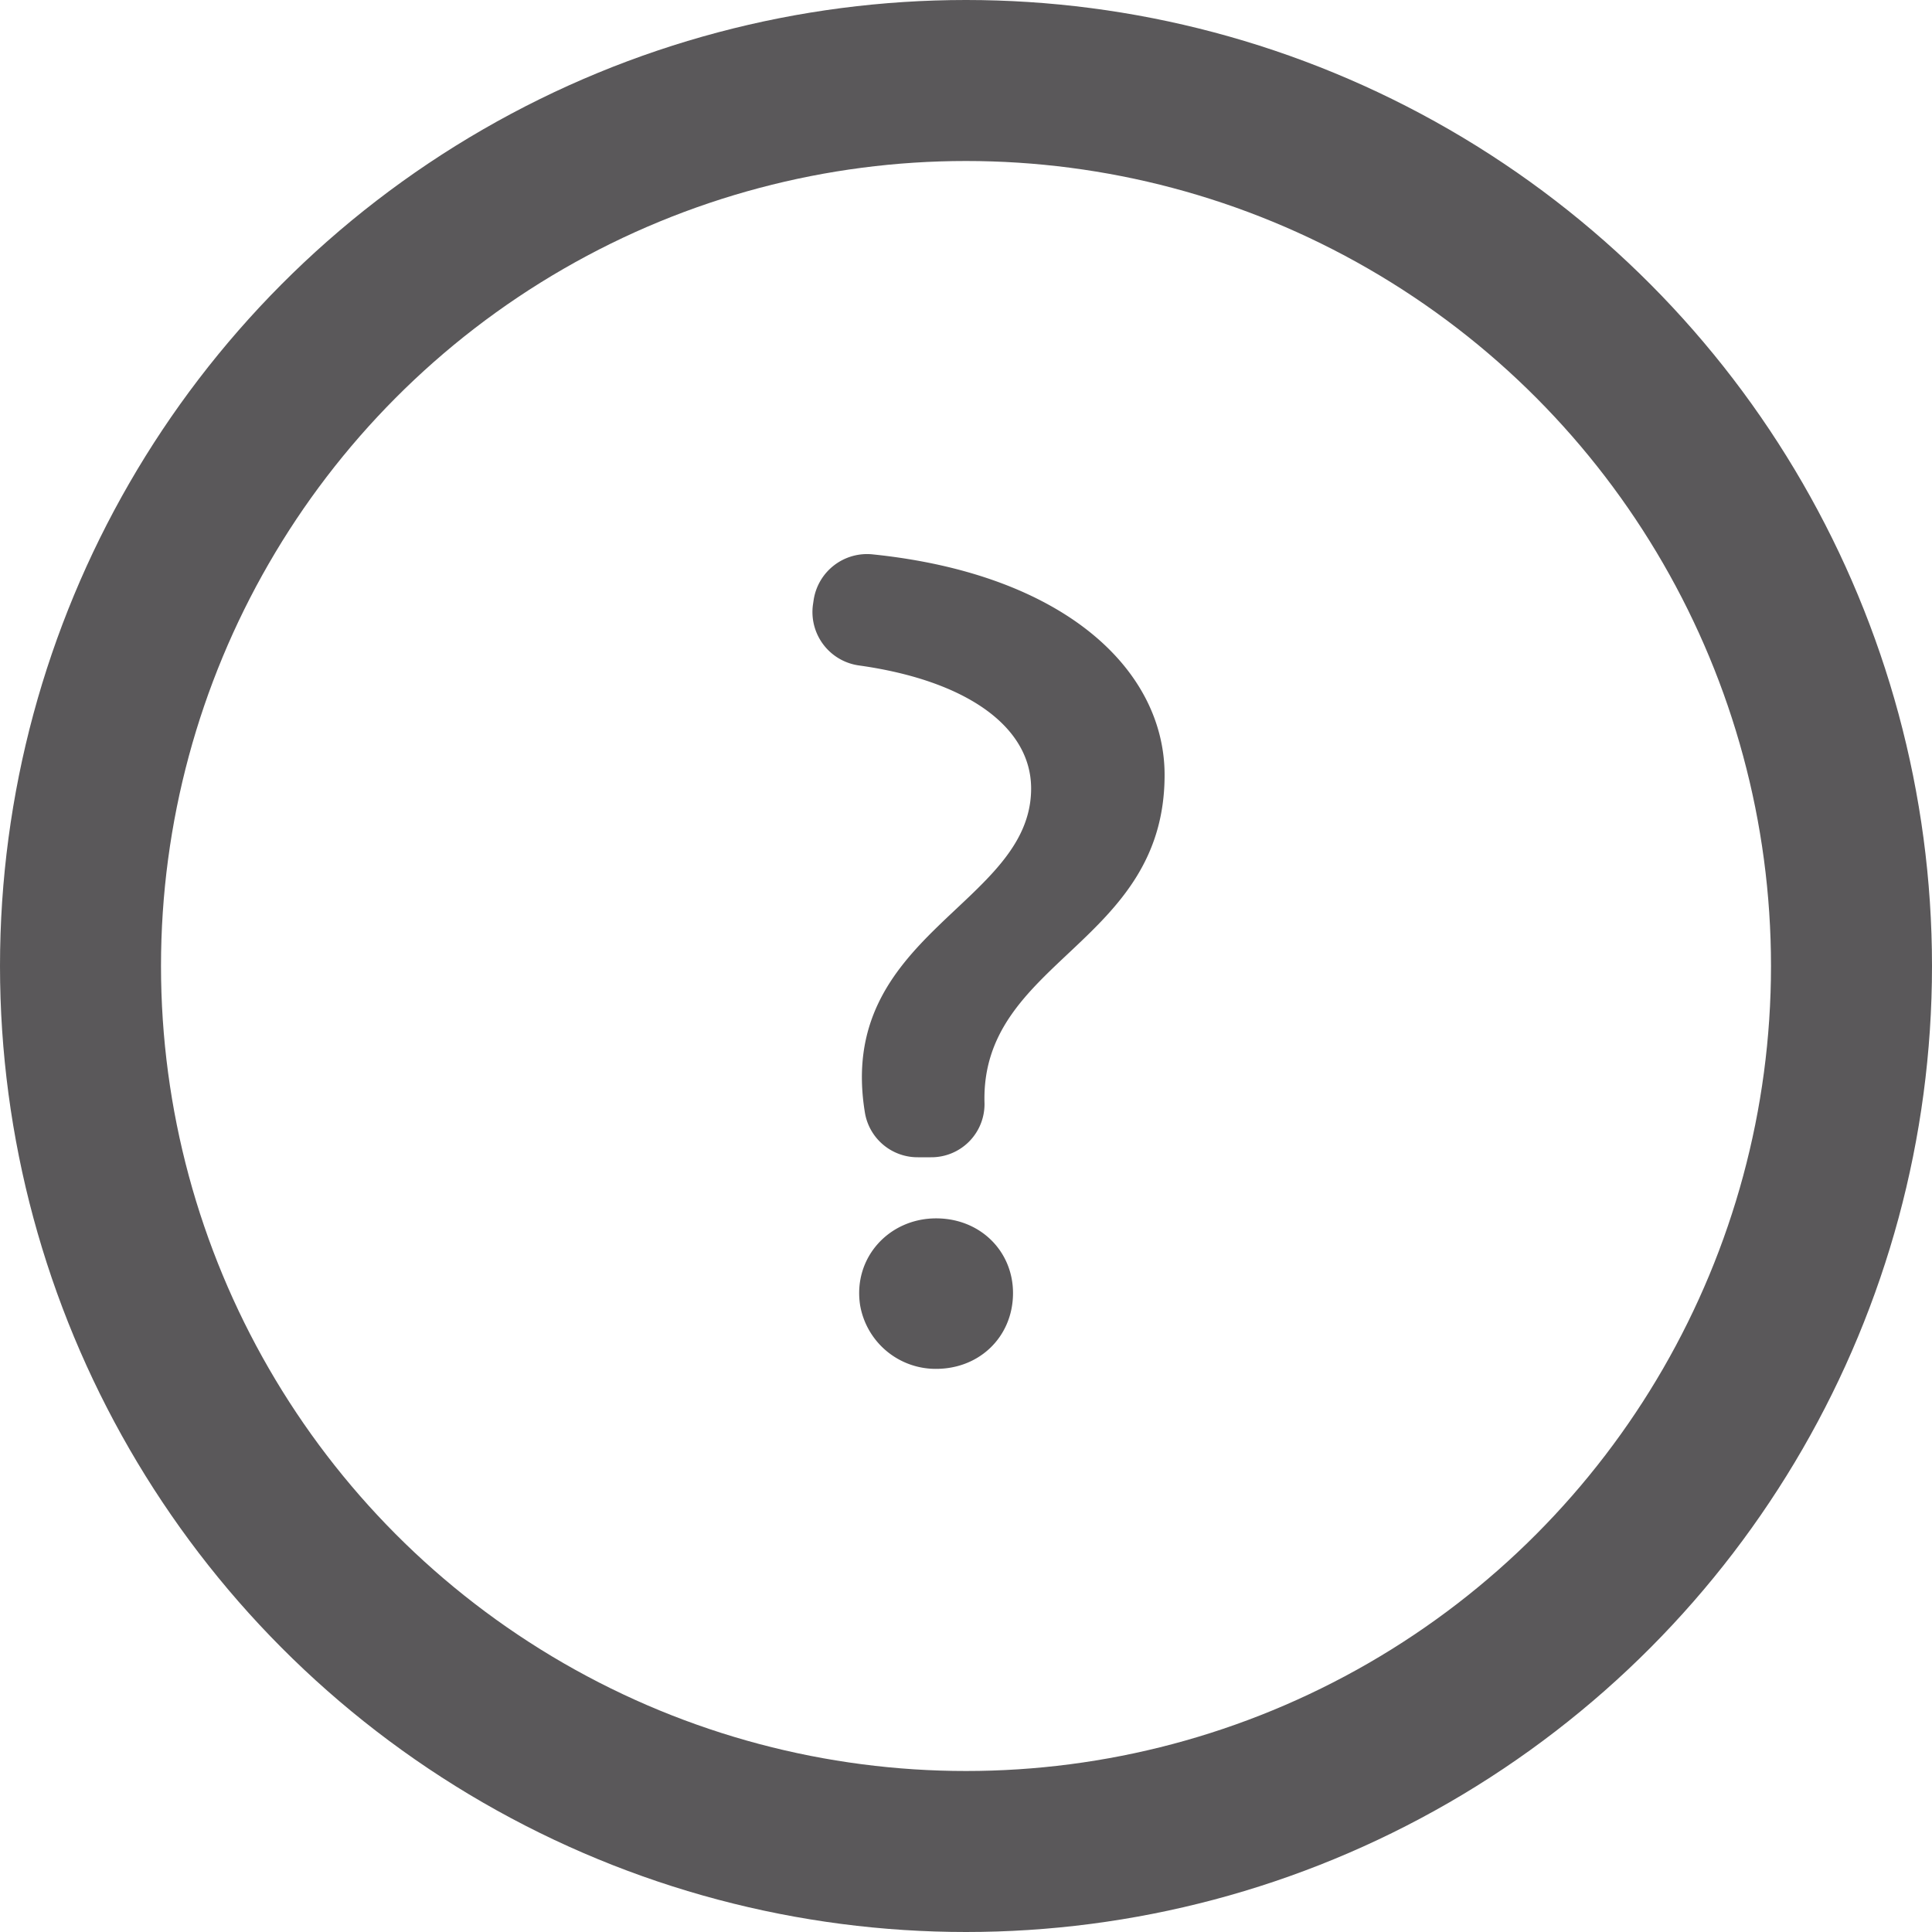
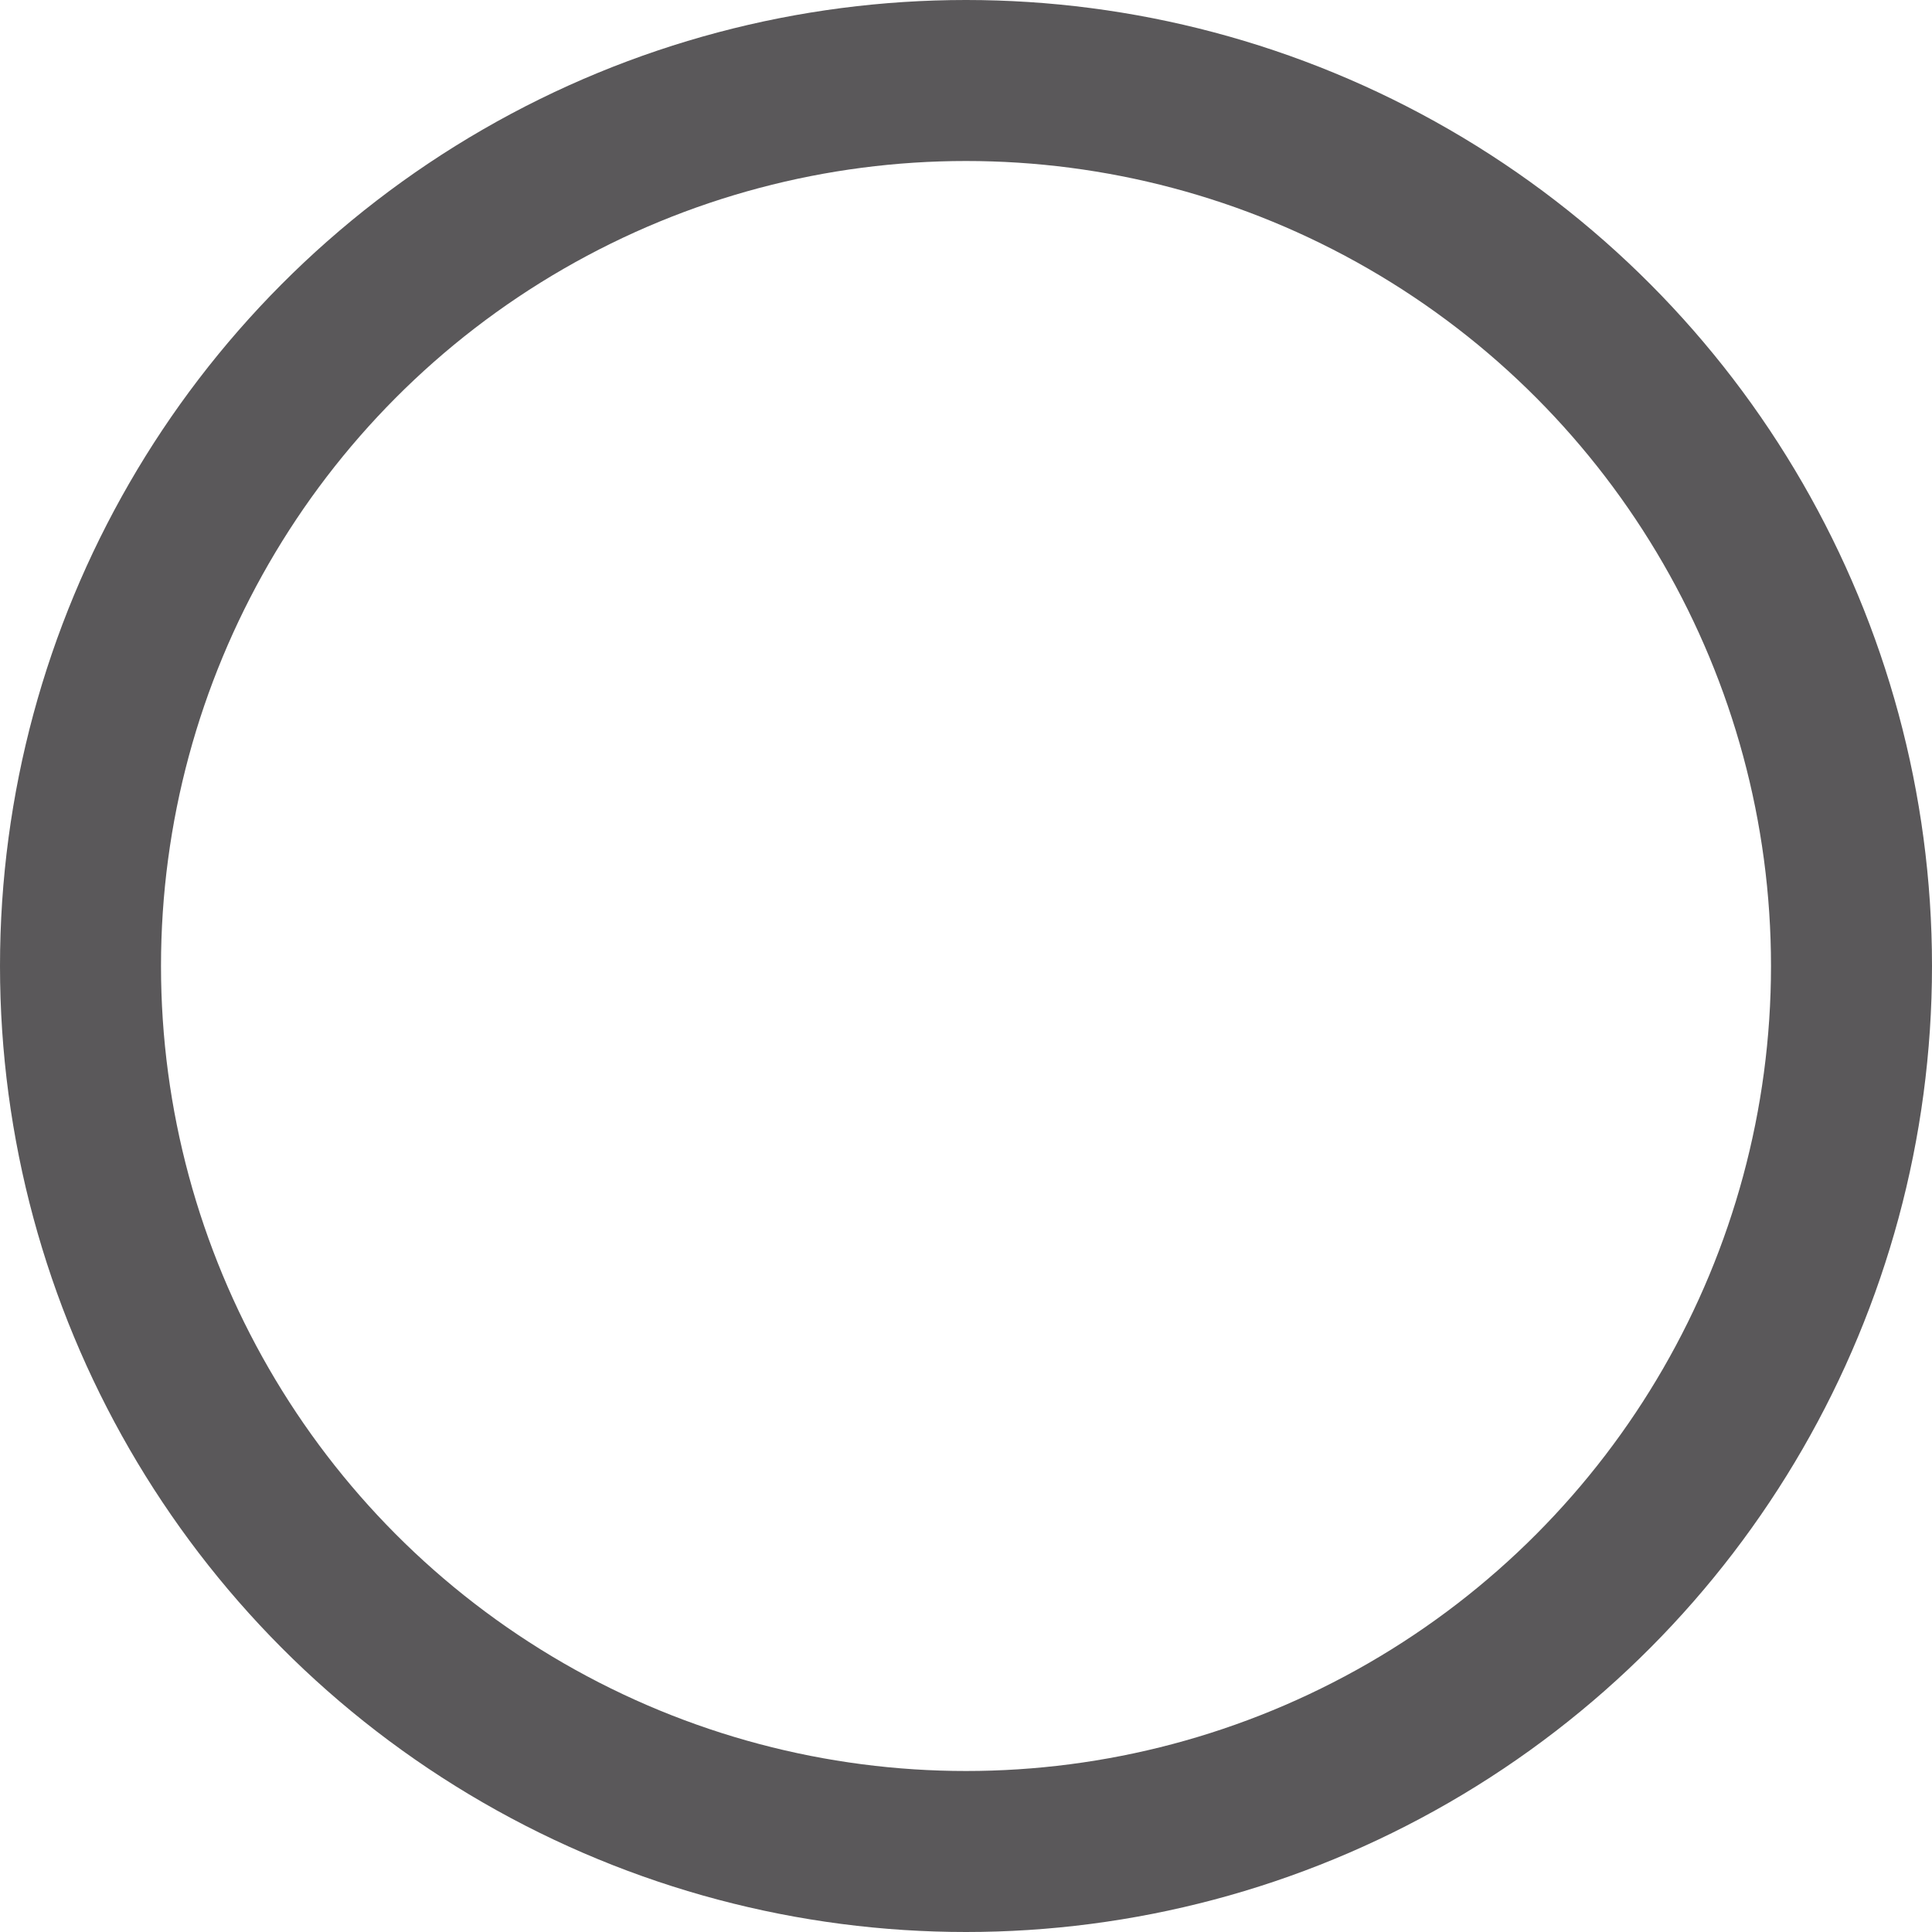
<svg xmlns="http://www.w3.org/2000/svg" width="24" height="24" viewBox="0 0 24 24">
  <g fill="none" fill-rule="evenodd">
    <circle stroke="#5A585A" stroke-width="2" cx="12" cy="12" r="11" />
-     <path d="M11.569 17.003a.953.953 0 0 1-.885-.793c-.088-.588.361-1.075.945-1.075.548 0 .955.408.955.928 0 .553-.437.97-1.015.94m-.165-2.627a.663.663 0 0 1-.658-.544c-.375-2.23 2.063-2.587 2.063-4.037 0-.764-.796-1.34-2.135-1.528a.67.67 0 0 1-.575-.757l.008-.054a.671.671 0 0 1 .737-.569c2.397.248 3.623 1.446 3.623 2.74 0 2.11-2.293 2.3-2.237 4.082a.66.66 0 0 1-.667.667h-.16z" fill="#5A585A" />
  </g>
</svg>